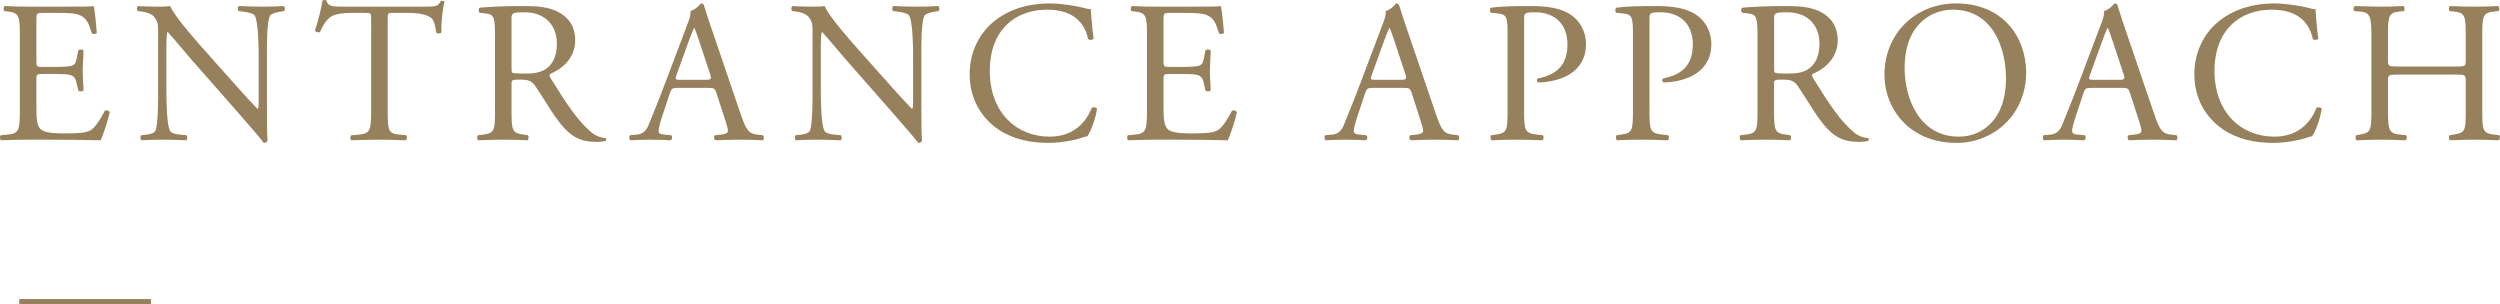
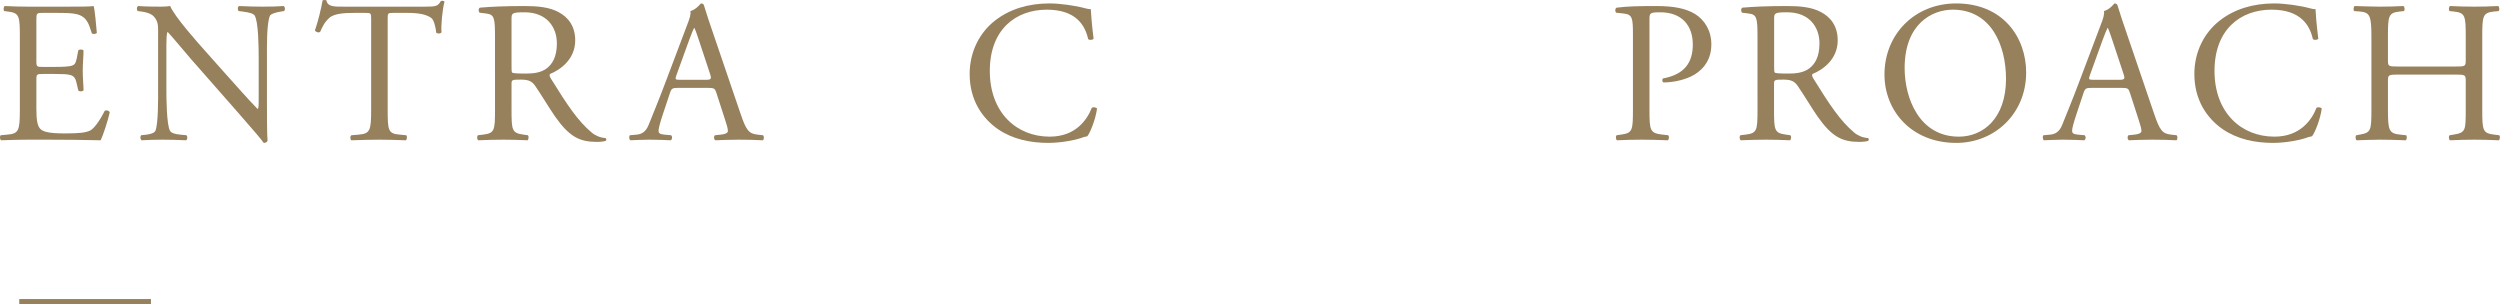
<svg xmlns="http://www.w3.org/2000/svg" id="_レイヤー_2" data-name="レイヤー 2" viewBox="0 0 248.08 30.17">
  <defs>
    <style>
      .cls-1 {
        fill: none;
        stroke: #97805c;
        stroke-miterlimit: 10;
        stroke-width: .49px;
      }

      .cls-2 {
        fill: #97805c;
      }
    </style>
  </defs>
  <g id="Text">
    <g>
      <g>
        <path class="cls-2" d="M1.97,3.66c0-2.08-.04-2.38-1.22-2.52l-.32-.04c-.12-.08-.08-.44.04-.5.86.04,1.54.06,2.36.06h3.76c1.28,0,2.46,0,2.7-.06.12.34.24,1.78.32,2.66-.08.12-.4.16-.5.04-.3-.94-.48-1.64-1.52-1.9-.42-.1-1.06-.12-1.94-.12h-1.44c-.6,0-.6.04-.6.8v4c0,.56.06.56.66.56h1.16c.84,0,1.46-.04,1.7-.12.24-.08.38-.2.48-.7l.16-.82c.1-.12.44-.12.52.02,0,.48-.08,1.26-.08,2.02,0,.72.08,1.48.08,1.92-.08.14-.42.14-.52.02l-.18-.78c-.08-.36-.22-.66-.62-.76-.28-.08-.76-.1-1.54-.1h-1.16c-.6,0-.66.02-.66.54v2.82c0,1.06.06,1.74.38,2.08.24.24.66.46,2.42.46,1.54,0,2.12-.08,2.56-.3.36-.2.9-.9,1.42-1.94.14-.1.42-.04.5.14-.14.7-.64,2.24-.9,2.78-1.8-.04-3.58-.06-5.36-.06h-1.8c-.86,0-1.54.02-2.72.06-.12-.06-.16-.38-.04-.5l.66-.06c1.14-.1,1.24-.4,1.24-2.5V3.66Z" />
        <path class="cls-2" d="M26.49,10.46c0,.6,0,2.98.06,3.5-.04.12-.16.22-.38.22-.24-.34-.82-1.04-2.56-3.02l-4.64-5.28c-.54-.62-1.9-2.26-2.32-2.7h-.04c-.08.24-.1.7-.1,1.3v4.36c0,.94.02,3.54.36,4.14.12.22.52.34,1.02.38l.62.06c.12.16.1.4-.04.5-.9-.04-1.6-.06-2.34-.06-.84,0-1.38.02-2.08.06-.14-.1-.16-.38-.04-.5l.54-.06c.46-.06.78-.18.88-.4.28-.72.26-3.16.26-4.12V3.06c0-.56-.02-.98-.44-1.44-.28-.28-.76-.42-1.24-.48l-.34-.04c-.12-.12-.12-.42.04-.5.84.06,1.9.06,2.26.06.32,0,.66-.02.92-.06.4,1.02,2.76,3.66,3.42,4.4l1.94,2.18c1.38,1.54,2.36,2.66,3.3,3.62h.04c.08-.1.08-.42.08-.84v-4.28c0-.94-.02-3.54-.4-4.14-.12-.18-.44-.3-1.24-.4l-.34-.04c-.14-.12-.12-.44.04-.5.92.04,1.6.06,2.36.06.86,0,1.38-.02,2.06-.06.16.1.16.38.04.5l-.28.04c-.64.1-1.04.26-1.12.42-.34.72-.3,3.2-.3,4.12v4.78Z" />
        <path class="cls-2" d="M38.47,10.86c0,2.1.04,2.4,1.2,2.5l.64.06c.12.08.08.44-.04.5-1.14-.04-1.82-.06-2.62-.06s-1.5.02-2.78.06c-.12-.06-.16-.4,0-.5l.72-.06c1.14-.1,1.24-.4,1.24-2.5V1.92c0-.62,0-.64-.6-.64h-1.1c-.86,0-1.96.04-2.46.5-.48.44-.68.88-.9,1.38-.16.12-.44.02-.52-.14.32-.9.62-2.18.76-2.98.06-.04.32-.06.38,0,.12.64.78.62,1.7.62h8.1c1.08,0,1.26-.04,1.56-.56.1-.04.32-.02.36.06-.22.82-.36,2.44-.3,3.04-.08.16-.42.16-.52.04-.06-.5-.2-1.24-.5-1.46-.46-.34-1.22-.5-2.32-.5h-1.42c-.6,0-.58.02-.58.68v8.9Z" />
        <path class="cls-2" d="M49.12,3.68c0-1.9-.06-2.24-.88-2.34l-.64-.08c-.14-.1-.14-.42.02-.5,1.12-.1,2.5-.16,4.46-.16,1.24,0,2.42.1,3.34.6.96.5,1.66,1.4,1.66,2.8,0,1.9-1.5,2.94-2.5,3.34-.1.12,0,.32.1.48,1.6,2.58,2.66,4.18,4.02,5.32.34.3.84.52,1.38.56.1.04.12.2.02.28-.18.06-.5.1-.88.1-1.7,0-2.72-.5-4.14-2.52-.52-.74-1.34-2.12-1.96-3.02-.3-.44-.62-.64-1.42-.64-.9,0-.94.02-.94.44v2.52c0,2.1.04,2.34,1.2,2.5l.42.06c.12.1.08.44-.04.5-.9-.04-1.58-.06-2.38-.06s-1.56.02-2.5.06c-.12-.06-.16-.36-.04-.5l.5-.06c1.16-.14,1.2-.4,1.2-2.5V3.68ZM50.76,6.54c0,.36,0,.58.06.66.06.06.36.1,1.38.1.72,0,1.48-.08,2.06-.52.54-.42,1-1.12,1-2.48,0-1.58-.98-3.08-3.2-3.08-1.24,0-1.3.08-1.3.64v4.68Z" />
        <path class="cls-2" d="M71.09,9.22c-.14-.44-.22-.5-.82-.5h-3.02c-.5,0-.62.06-.76.48l-.7,2.1c-.3.9-.44,1.44-.44,1.66,0,.24.1.36.58.4l.66.06c.14.1.14.42-.04.5-.52-.04-1.14-.04-2.08-.06-.66,0-1.38.04-1.92.06-.12-.08-.16-.4-.04-.5l.66-.06c.48-.04.92-.26,1.2-.98.36-.92.92-2.22,1.76-4.46l2.04-5.4c.28-.72.4-1.1.34-1.42.48-.14.82-.5,1.04-.76.12,0,.26.04.3.18.26.88.58,1.8.88,2.68l2.74,8.04c.58,1.72.84,2.02,1.7,2.12l.54.06c.14.1.1.42,0,.5-.82-.04-1.52-.06-2.42-.06-.96,0-1.72.04-2.3.06-.16-.08-.18-.4-.04-.5l.58-.06c.42-.04.7-.16.7-.36,0-.22-.1-.58-.26-1.06l-.88-2.72ZM67.13,7.44c-.16.46-.14.48.42.48h2.46c.58,0,.62-.08.44-.62l-1.08-3.26c-.16-.48-.34-1.02-.46-1.26h-.04c-.06.1-.26.58-.48,1.18l-1.26,3.48Z" />
-         <path class="cls-2" d="M91.43,10.46c0,.6,0,2.98.06,3.5-.04.12-.16.22-.38.22-.24-.34-.82-1.04-2.56-3.02l-4.64-5.28c-.54-.62-1.9-2.26-2.32-2.7h-.04c-.08.24-.1.7-.1,1.3v4.36c0,.94.02,3.54.36,4.14.12.22.52.34,1.02.38l.62.06c.12.16.1.4-.04.5-.9-.04-1.6-.06-2.34-.06-.84,0-1.38.02-2.08.06-.14-.1-.16-.38-.04-.5l.54-.06c.46-.06.78-.18.88-.4.28-.72.26-3.16.26-4.12V3.06c0-.56-.02-.98-.44-1.44-.28-.28-.76-.42-1.24-.48l-.34-.04c-.12-.12-.12-.42.04-.5.84.06,1.9.06,2.26.06.32,0,.66-.02.92-.06.4,1.02,2.76,3.66,3.42,4.4l1.94,2.18c1.38,1.54,2.36,2.66,3.3,3.62h.04c.08-.1.08-.42.08-.84v-4.28c0-.94-.02-3.54-.4-4.14-.12-.18-.44-.3-1.24-.4l-.34-.04c-.14-.12-.12-.44.04-.5.92.04,1.6.06,2.36.06.86,0,1.38-.02,2.06-.06.16.1.16.38.04.5l-.28.04c-.64.1-1.04.26-1.12.42-.34.72-.3,3.2-.3,4.12v4.78Z" />
        <path class="cls-2" d="M98.74,2.04c1.46-1.14,3.32-1.7,5.4-1.7,1.08,0,2.6.22,3.54.48.24.06.38.1.56.08.02.46.12,1.72.28,2.94-.1.14-.4.16-.54.04-.3-1.36-1.2-2.92-4.1-2.92-3.06,0-5.66,1.94-5.66,6.08s2.66,6.52,5.94,6.52c2.58,0,3.72-1.68,4.18-2.86.14-.1.44-.06.52.08-.14,1.04-.66,2.36-.96,2.74-.24.04-.48.12-.7.2-.44.16-1.88.46-3.16.46-1.8,0-3.52-.36-4.98-1.34-1.6-1.1-2.84-2.92-2.84-5.5,0-2.22,1-4.12,2.52-5.3Z" />
-         <path class="cls-2" d="M113.82,3.66c0-2.08-.04-2.38-1.22-2.52l-.32-.04c-.12-.08-.08-.44.04-.5.86.04,1.54.06,2.36.06h3.76c1.28,0,2.46,0,2.7-.06.12.34.24,1.78.32,2.66-.08.12-.4.16-.5.04-.3-.94-.48-1.64-1.52-1.9-.42-.1-1.06-.12-1.94-.12h-1.44c-.6,0-.6.04-.6.8v4c0,.56.06.56.66.56h1.16c.84,0,1.46-.04,1.7-.12.24-.08.38-.2.48-.7l.16-.82c.1-.12.44-.12.52.02,0,.48-.08,1.26-.08,2.02,0,.72.08,1.48.08,1.92-.08.14-.42.14-.52.02l-.18-.78c-.08-.36-.22-.66-.62-.76-.28-.08-.76-.1-1.54-.1h-1.16c-.6,0-.66.02-.66.54v2.82c0,1.06.06,1.74.38,2.08.24.24.66.46,2.42.46,1.54,0,2.12-.08,2.56-.3.36-.2.9-.9,1.42-1.94.14-.1.42-.04.5.14-.14.7-.64,2.24-.9,2.78-1.8-.04-3.58-.06-5.36-.06h-1.8c-.86,0-1.54.02-2.72.06-.12-.06-.16-.38-.04-.5l.66-.06c1.14-.1,1.24-.4,1.24-2.5V3.66Z" />
-         <path class="cls-2" d="M140.08,9.22c-.14-.44-.22-.5-.82-.5h-3.02c-.5,0-.62.06-.76.48l-.7,2.1c-.3.9-.44,1.44-.44,1.66,0,.24.1.36.58.4l.66.06c.14.1.14.42-.04.5-.52-.04-1.14-.04-2.08-.06-.66,0-1.38.04-1.92.06-.12-.08-.16-.4-.04-.5l.66-.06c.48-.04.92-.26,1.2-.98.36-.92.92-2.22,1.76-4.46l2.04-5.4c.28-.72.4-1.1.34-1.42.48-.14.82-.5,1.04-.76.12,0,.26.04.3.18.26.88.58,1.8.88,2.68l2.74,8.04c.58,1.72.84,2.02,1.7,2.12l.54.06c.14.1.1.42,0,.5-.82-.04-1.52-.06-2.42-.06-.96,0-1.72.04-2.3.06-.16-.08-.18-.4-.04-.5l.58-.06c.42-.04.7-.16.7-.36,0-.22-.1-.58-.26-1.06l-.88-2.72ZM136.12,7.44c-.16.46-.14.48.42.48h2.46c.58,0,.62-.08.44-.62l-1.08-3.26c-.16-.48-.34-1.02-.46-1.26h-.04c-.06.1-.26.58-.48,1.18l-1.26,3.48Z" />
-         <path class="cls-2" d="M151.24,10.86c0,2.1.04,2.36,1.32,2.5l.54.06c.12.1.08.44-.04.5-1.14-.04-1.8-.06-2.6-.06-.84,0-1.56.02-2.44.06-.12-.06-.16-.38-.04-.5l.42-.06c1.16-.16,1.2-.4,1.2-2.5V3.48c0-1.7-.04-2.04-.94-2.14l-.72-.08c-.14-.12-.12-.42.04-.5,1.06-.14,2.3-.16,3.96-.16s2.9.22,3.84.8c.92.58,1.6,1.62,1.6,3,0,1.84-1.14,2.76-2,3.18-.88.42-1.94.6-2.76.6-.14-.06-.14-.36-.02-.4,2.16-.4,2.94-1.62,2.94-3.36,0-1.94-1.14-3.2-3.22-3.2-1.06,0-1.08.08-1.08.72v8.92Z" />
        <path class="cls-2" d="M163.68,10.86c0,2.1.04,2.36,1.32,2.5l.54.06c.12.1.08.44-.04.5-1.14-.04-1.8-.06-2.6-.06-.84,0-1.56.02-2.44.06-.12-.06-.16-.38-.04-.5l.42-.06c1.16-.16,1.2-.4,1.2-2.5V3.48c0-1.7-.04-2.04-.94-2.14l-.72-.08c-.14-.12-.12-.42.04-.5,1.06-.14,2.3-.16,3.96-.16s2.9.22,3.84.8c.92.58,1.6,1.62,1.6,3,0,1.84-1.14,2.76-2,3.18-.88.42-1.94.6-2.76.6-.14-.06-.14-.36-.02-.4,2.16-.4,2.94-1.62,2.94-3.36,0-1.94-1.14-3.2-3.22-3.2-1.06,0-1.08.08-1.08.72v8.92Z" />
        <path class="cls-2" d="M174.4,3.68c0-1.9-.06-2.24-.88-2.34l-.64-.08c-.14-.1-.14-.42.02-.5,1.12-.1,2.5-.16,4.46-.16,1.24,0,2.42.1,3.34.6.96.5,1.66,1.4,1.66,2.8,0,1.9-1.5,2.94-2.5,3.34-.1.12,0,.32.1.48,1.6,2.58,2.66,4.18,4.02,5.32.34.3.84.52,1.38.56.1.04.12.2.02.28-.18.06-.5.1-.88.1-1.7,0-2.72-.5-4.14-2.52-.52-.74-1.34-2.12-1.96-3.02-.3-.44-.62-.64-1.42-.64-.9,0-.94.02-.94.44v2.52c0,2.1.04,2.34,1.2,2.5l.42.06c.12.1.08.44-.04.5-.9-.04-1.58-.06-2.38-.06s-1.56.02-2.5.06c-.12-.06-.16-.36-.04-.5l.5-.06c1.16-.14,1.2-.4,1.2-2.5V3.68ZM176.05,6.54c0,.36,0,.58.06.66.06.06.36.1,1.38.1.72,0,1.48-.08,2.06-.52.54-.42,1-1.12,1-2.48,0-1.58-.98-3.08-3.2-3.08-1.24,0-1.3.08-1.3.64v4.68Z" />
        <path class="cls-2" d="M187,7.4c0-4,3-7.06,7.12-7.06,4.62,0,6.94,3.34,6.94,6.86,0,4.04-3.08,6.98-6.94,6.98-4.44,0-7.12-3.18-7.12-6.78ZM199.06,7.82c0-3.3-1.46-6.86-5.28-6.86-2.08,0-4.78,1.42-4.78,5.8,0,2.96,1.44,6.8,5.38,6.8,2.4,0,4.68-1.8,4.68-5.74Z" />
        <path class="cls-2" d="M211.36,9.22c-.14-.44-.22-.5-.82-.5h-3.02c-.5,0-.62.06-.76.48l-.7,2.1c-.3.9-.44,1.44-.44,1.66,0,.24.1.36.58.4l.66.06c.14.1.14.42-.04.5-.52-.04-1.14-.04-2.08-.06-.66,0-1.38.04-1.92.06-.12-.08-.16-.4-.04-.5l.66-.06c.48-.04.92-.26,1.2-.98.36-.92.92-2.22,1.76-4.46l2.04-5.4c.28-.72.4-1.1.34-1.42.48-.14.82-.5,1.04-.76.12,0,.26.04.3.18.26.88.58,1.8.88,2.68l2.74,8.04c.58,1.72.84,2.02,1.7,2.12l.54.06c.14.1.1.42,0,.5-.82-.04-1.52-.06-2.42-.06-.96,0-1.72.04-2.3.06-.16-.08-.18-.4-.04-.5l.58-.06c.42-.04.7-.16.7-.36,0-.22-.1-.58-.26-1.06l-.88-2.72ZM207.39,7.44c-.16.46-.14.48.42.48h2.46c.58,0,.62-.08.44-.62l-1.08-3.26c-.16-.48-.34-1.02-.46-1.26h-.04c-.06.1-.26.58-.48,1.18l-1.26,3.48Z" />
        <path class="cls-2" d="M220.27,2.04c1.46-1.14,3.32-1.7,5.4-1.7,1.08,0,2.6.22,3.54.48.24.06.38.1.56.08.02.46.12,1.72.28,2.94-.1.14-.4.16-.54.04-.3-1.36-1.2-2.92-4.1-2.92-3.06,0-5.66,1.94-5.66,6.08s2.66,6.52,5.94,6.52c2.58,0,3.72-1.68,4.18-2.86.14-.1.44-.06.52.08-.14,1.04-.66,2.36-.96,2.74-.24.04-.48.12-.7.2-.44.16-1.88.46-3.16.46-1.8,0-3.52-.36-4.98-1.34-1.6-1.1-2.84-2.92-2.84-5.5,0-2.22,1-4.12,2.52-5.3Z" />
        <path class="cls-2" d="M237.96,7.4c-.96,0-1,.04-1,.64v2.82c0,2.1.1,2.38,1.22,2.5l.58.06c.12.08.08.44-.04.5-1.08-.04-1.76-.06-2.54-.06-.86,0-1.54.04-2.32.06-.12-.06-.16-.38-.04-.5l.34-.06c1.12-.2,1.16-.4,1.16-2.5V3.66c0-2.1-.14-2.44-1.18-2.52l-.52-.04c-.12-.08-.08-.44.04-.5.98.02,1.66.06,2.52.06.78,0,1.46-.02,2.32-.06.12.06.16.42.04.5l-.38.04c-1.16.12-1.2.42-1.2,2.52v2.3c0,.62.04.64,1,.64h5.72c.96,0,1-.02,1-.64v-2.3c0-2.1-.04-2.4-1.22-2.52l-.38-.04c-.12-.08-.08-.44.04-.5.92.04,1.6.06,2.42.06s1.46-.02,2.36-.06c.12.06.16.42.04.5l-.42.04c-1.16.12-1.2.42-1.2,2.52v7.2c0,2.1.04,2.36,1.2,2.5l.48.06c.12.08.08.44-.04.5-.96-.04-1.64-.06-2.42-.06-.82,0-1.54.02-2.42.06-.12-.06-.16-.38-.04-.5l.38-.06c1.22-.2,1.22-.4,1.22-2.5v-2.82c0-.6-.04-.64-1-.64h-5.72Z" />
      </g>
      <line class="cls-1" x1="1.91" y1="29.92" x2="14.98" y2="29.92" />
    </g>
  </g>
</svg>